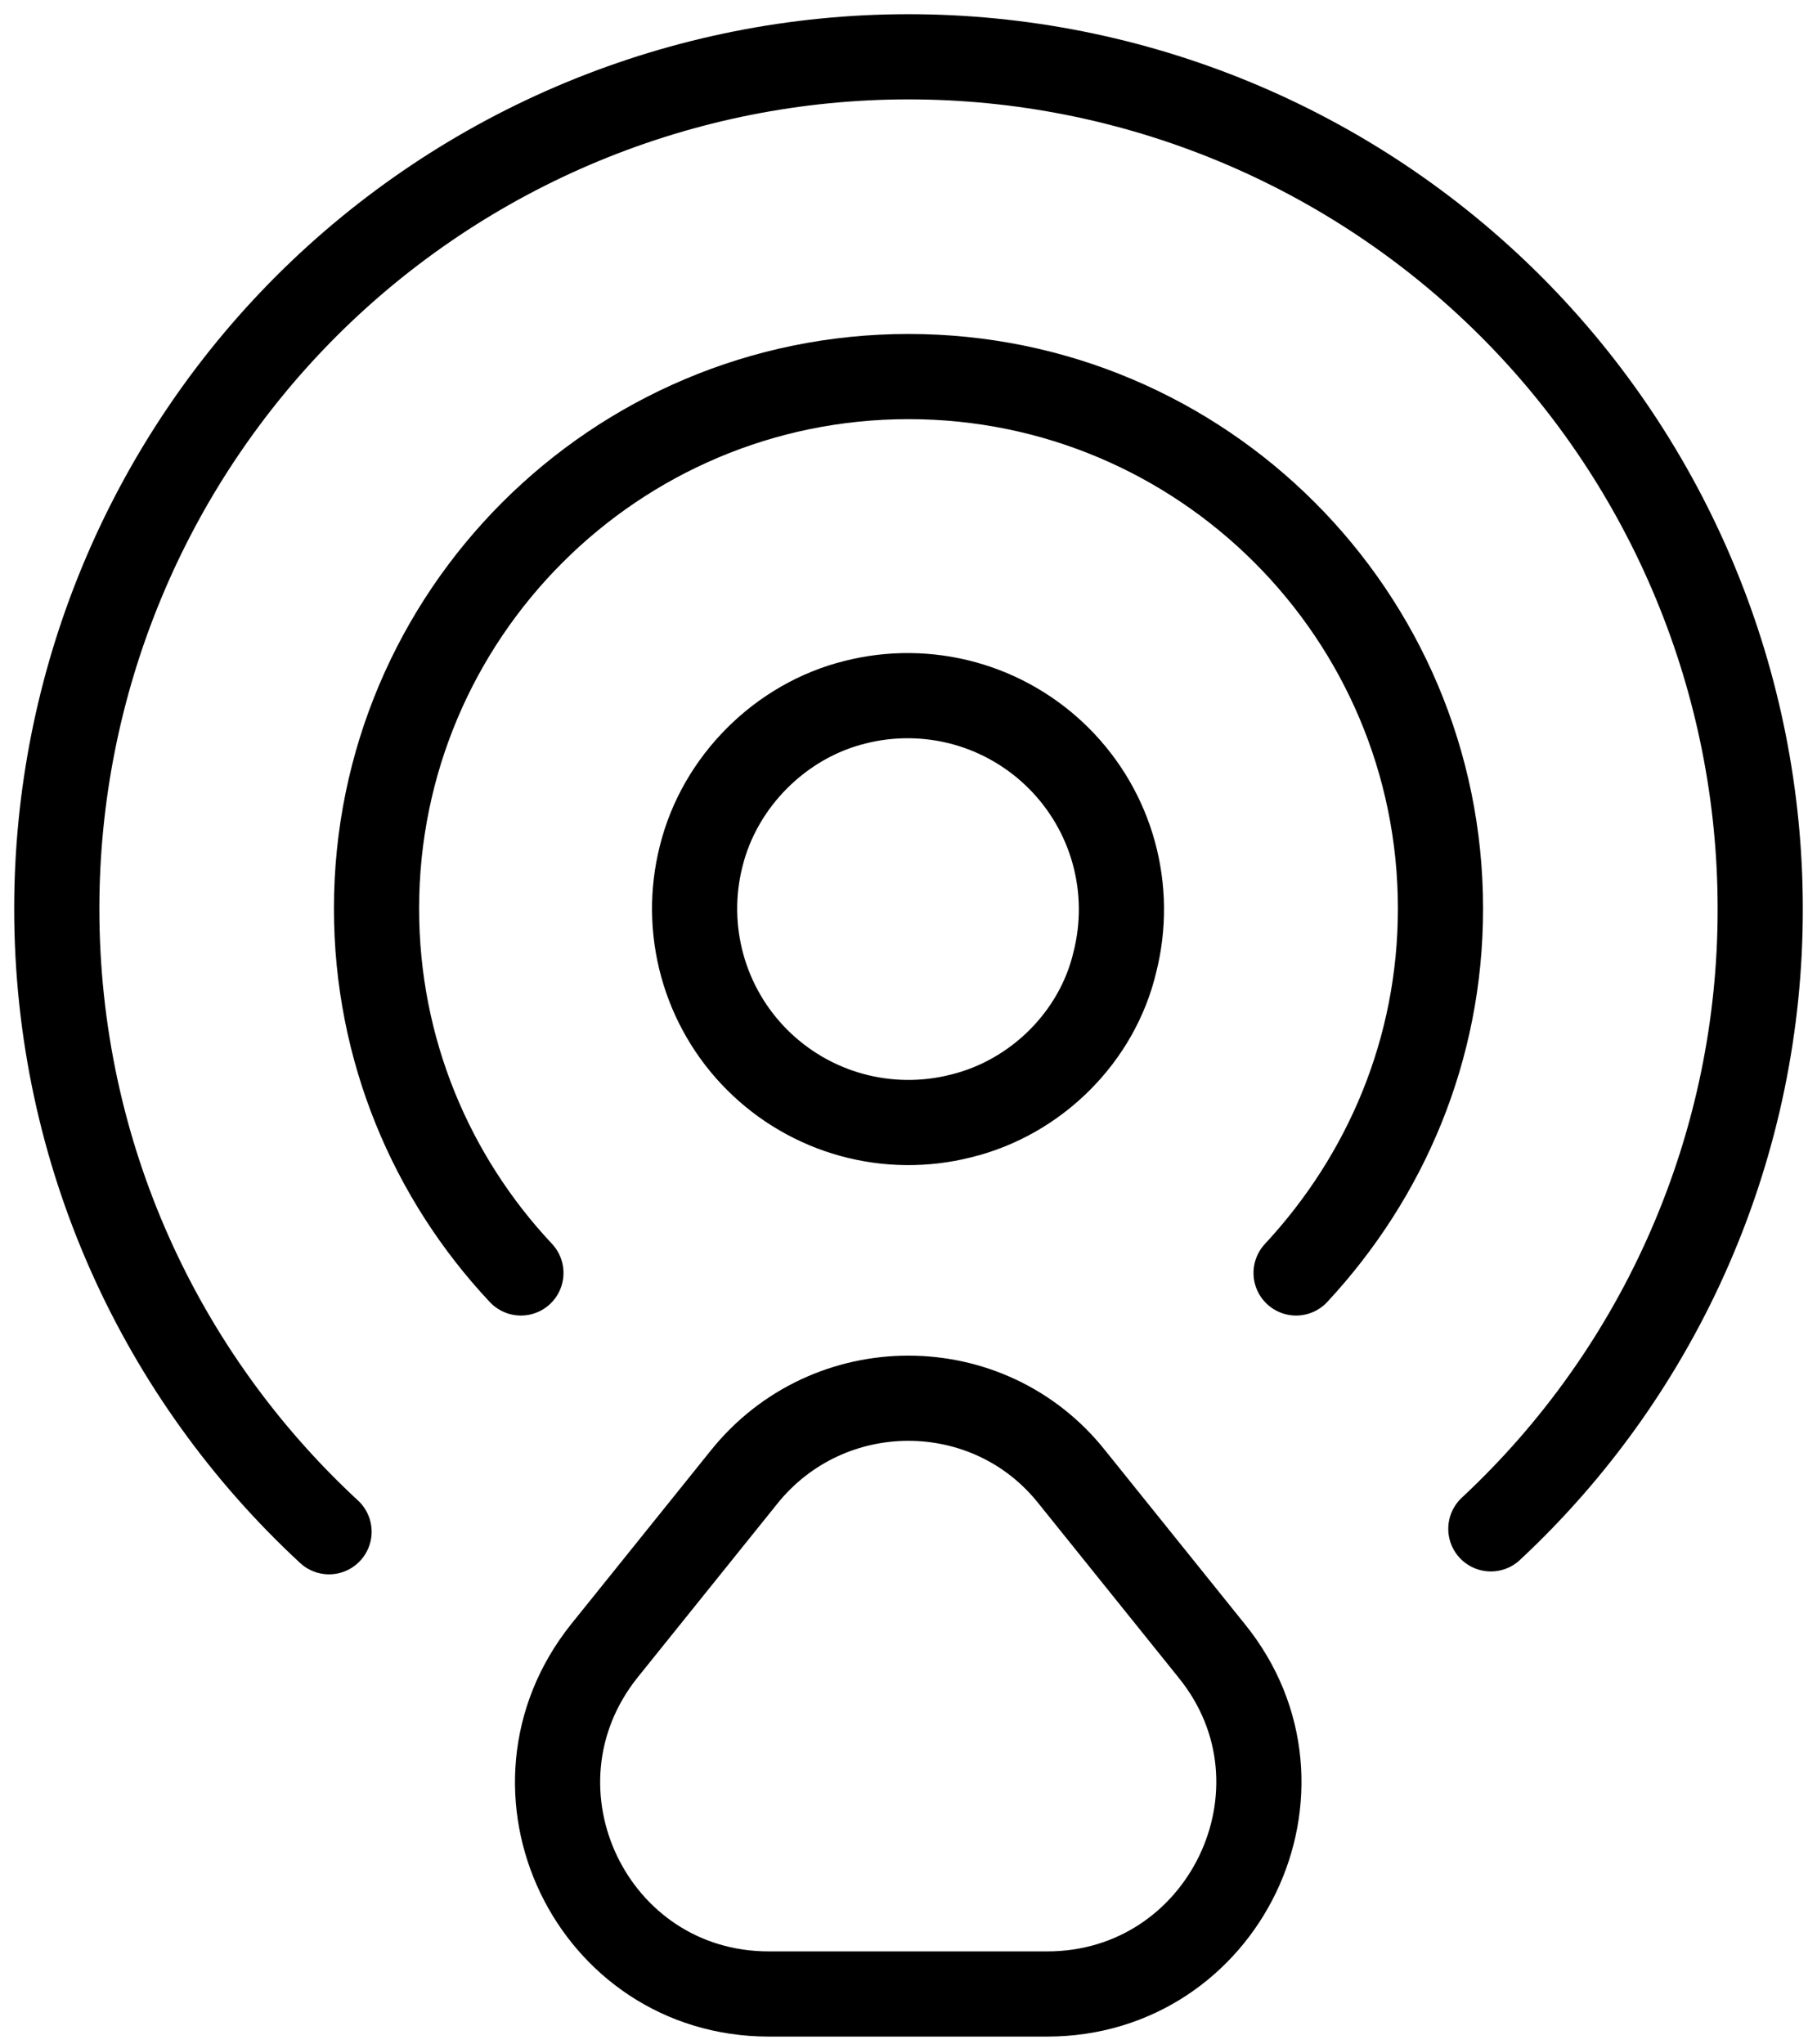
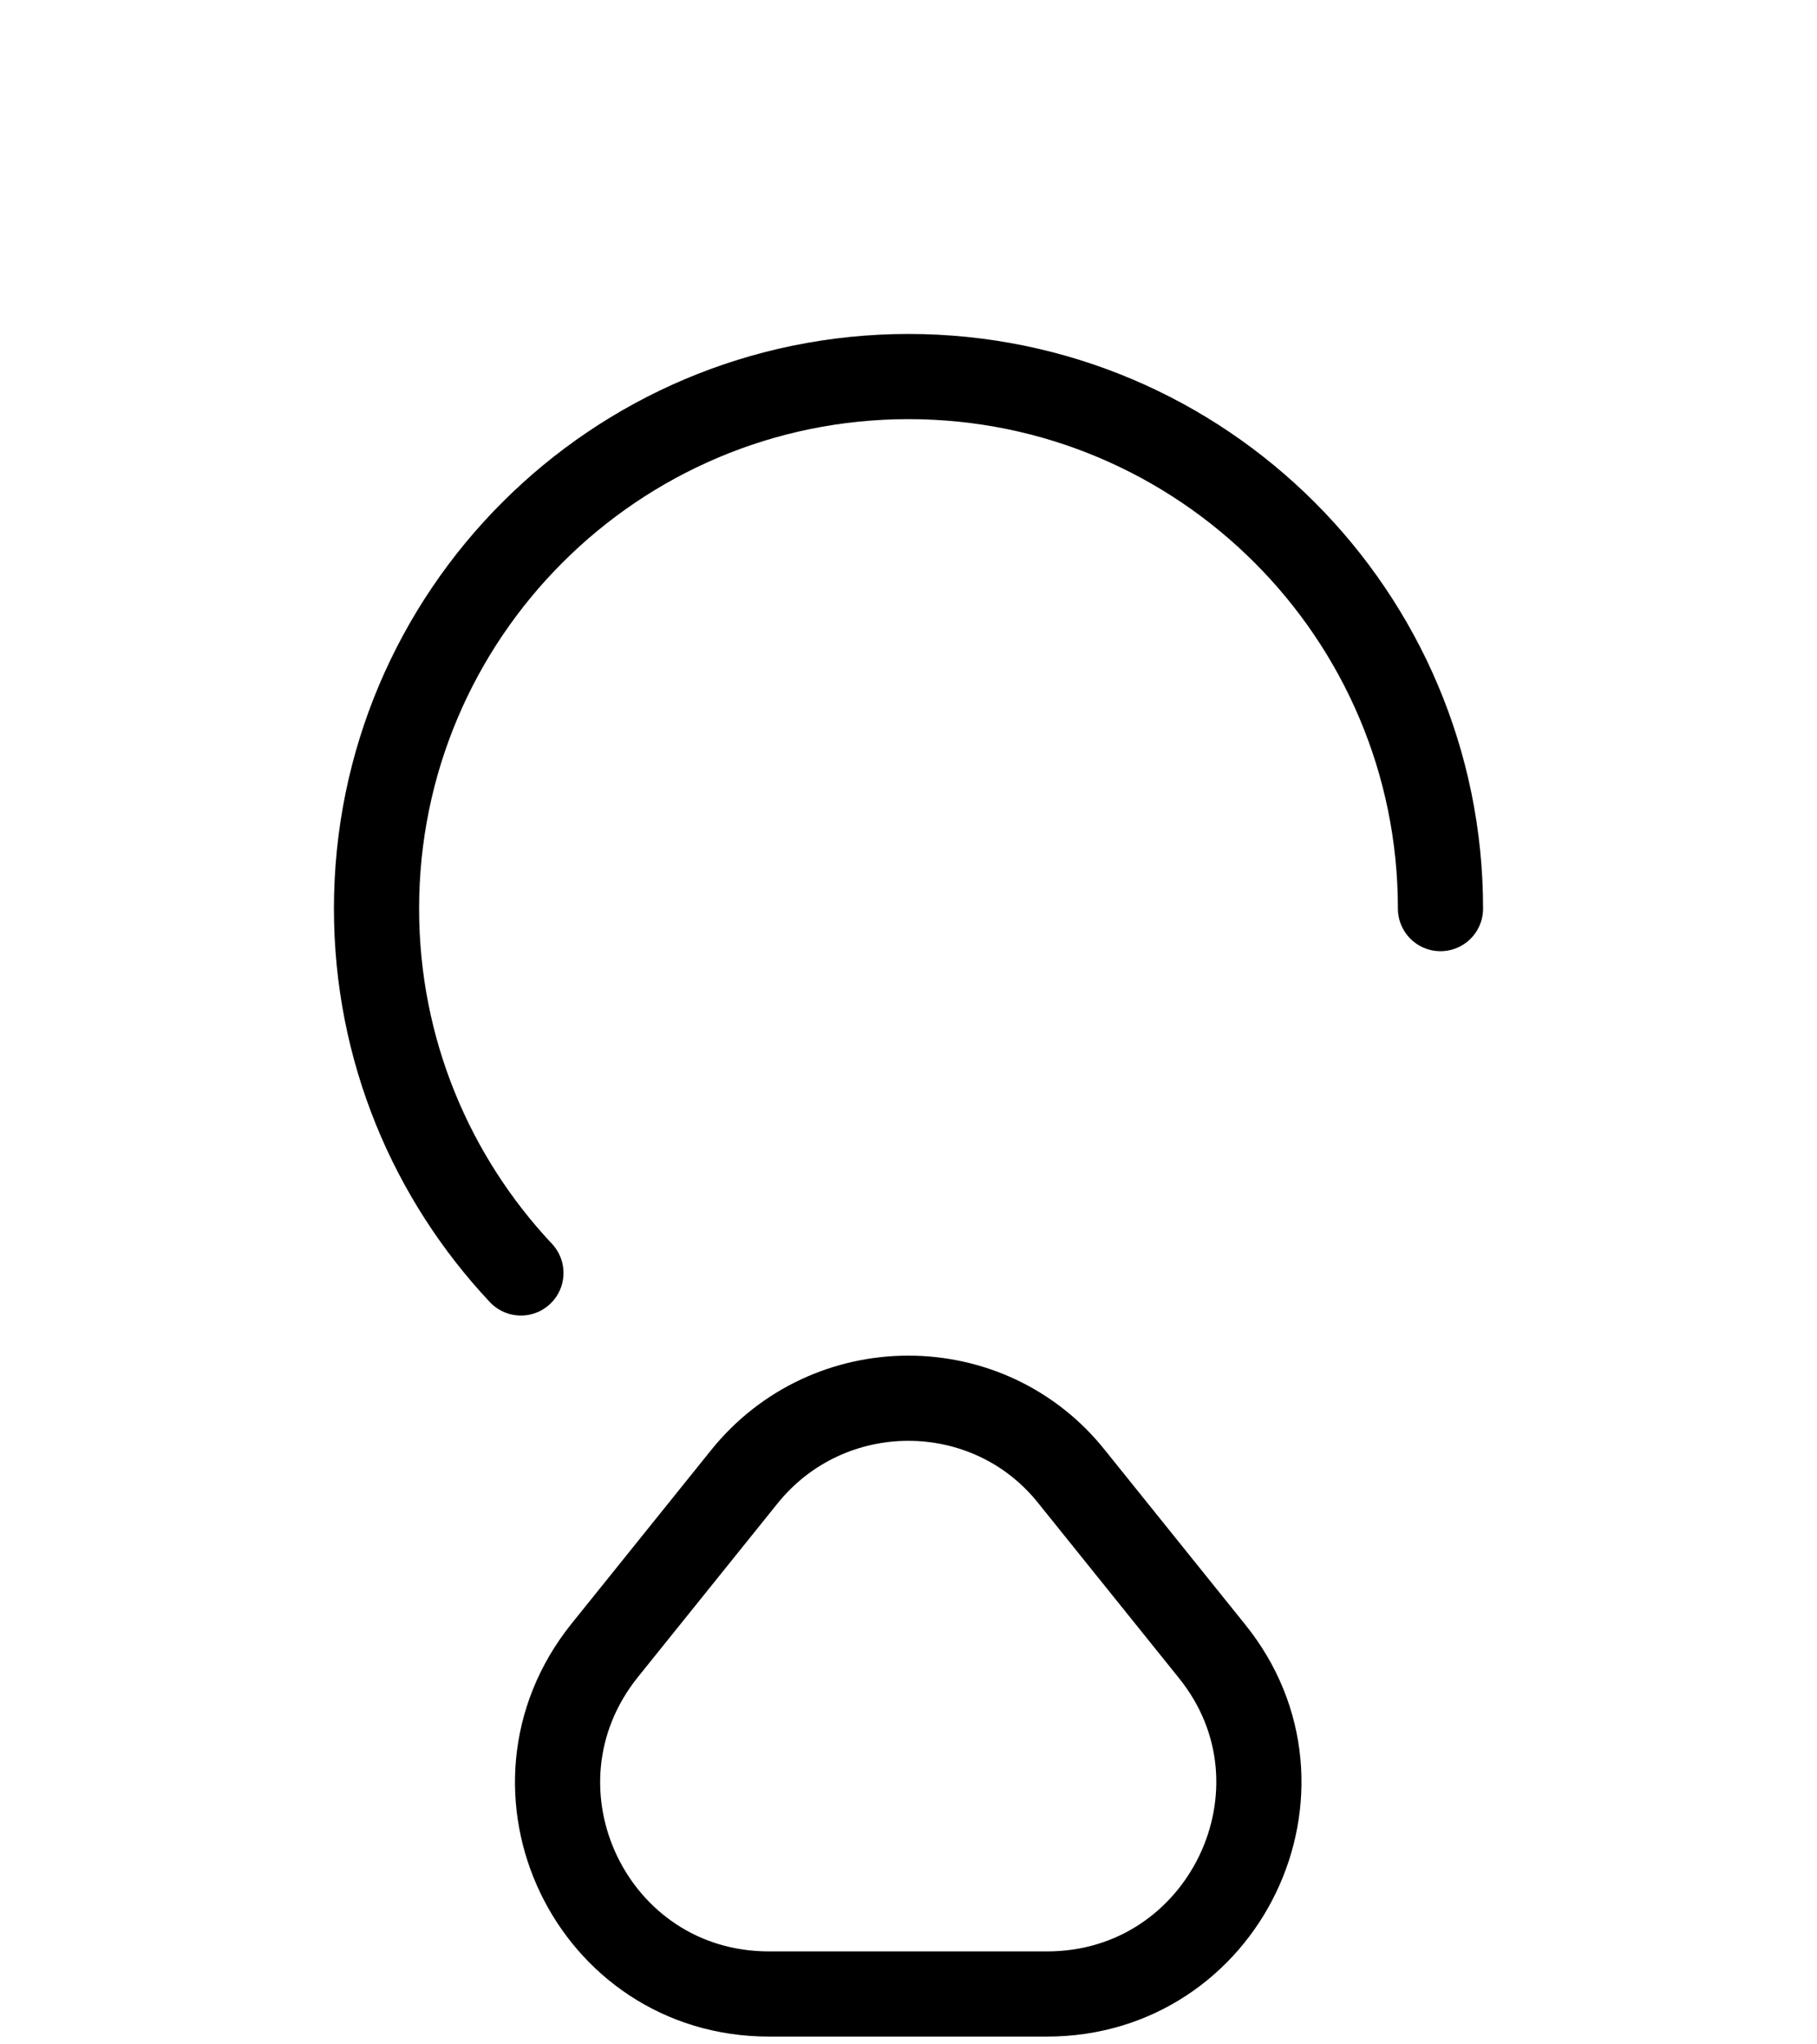
<svg xmlns="http://www.w3.org/2000/svg" width="32" height="36" viewBox="0 0 32 36" fill="none">
-   <path d="M19.635 16.939C19.795 16.306 19.788 15.644 19.615 15.015C19.442 14.386 19.108 13.814 18.647 13.353C18.186 12.892 17.613 12.558 16.985 12.385C16.356 12.212 15.693 12.205 15.061 12.365C13.747 12.689 12.672 13.764 12.348 15.079C12.188 15.71 12.195 16.373 12.368 17.002C12.541 17.631 12.874 18.203 13.335 18.664C13.796 19.125 14.369 19.459 14.998 19.632C15.627 19.805 16.289 19.812 16.922 19.652C18.253 19.328 19.328 18.253 19.635 16.939Z" stroke="black" stroke-width="1.5" stroke-linecap="round" stroke-linejoin="round" />
-   <path d="M26.256 26.922C27.755 25.525 28.95 23.834 29.766 21.955C30.583 20.076 31.003 18.049 31 16C31 14.03 30.612 12.08 29.858 10.26C29.104 8.44 28 6.786 26.607 5.393C25.214 4.001 23.56 2.896 21.74 2.142C19.92 1.388 17.97 1 16 1C14.03 1 12.08 1.388 10.26 2.142C8.44 2.896 6.786 4.001 5.393 5.393C4.001 6.786 2.896 8.44 2.142 10.26C1.388 12.08 1 14.03 1 16C1 20.334 2.843 24.242 5.795 26.973" stroke="black" stroke-width="1.5" stroke-linecap="round" stroke-linejoin="round" />
-   <path d="M9.174 22.416C7.604 20.744 6.631 18.491 6.631 16C6.631 10.829 10.829 6.631 16 6.631C21.171 6.631 25.369 10.829 25.369 16C25.369 18.491 24.396 20.727 22.826 22.416M13.099 26.017L10.642 29.072C8.696 31.512 10.42 35.113 13.543 35.113H18.44C21.563 35.113 23.304 31.495 21.341 29.072L18.884 26.017C17.416 24.157 14.584 24.157 13.099 26.017Z" stroke="black" stroke-width="1.5" stroke-linecap="round" stroke-linejoin="round" />
+   <path d="M9.174 22.416C7.604 20.744 6.631 18.491 6.631 16C6.631 10.829 10.829 6.631 16 6.631C21.171 6.631 25.369 10.829 25.369 16M13.099 26.017L10.642 29.072C8.696 31.512 10.42 35.113 13.543 35.113H18.44C21.563 35.113 23.304 31.495 21.341 29.072L18.884 26.017C17.416 24.157 14.584 24.157 13.099 26.017Z" stroke="black" stroke-width="1.5" stroke-linecap="round" stroke-linejoin="round" />
</svg>